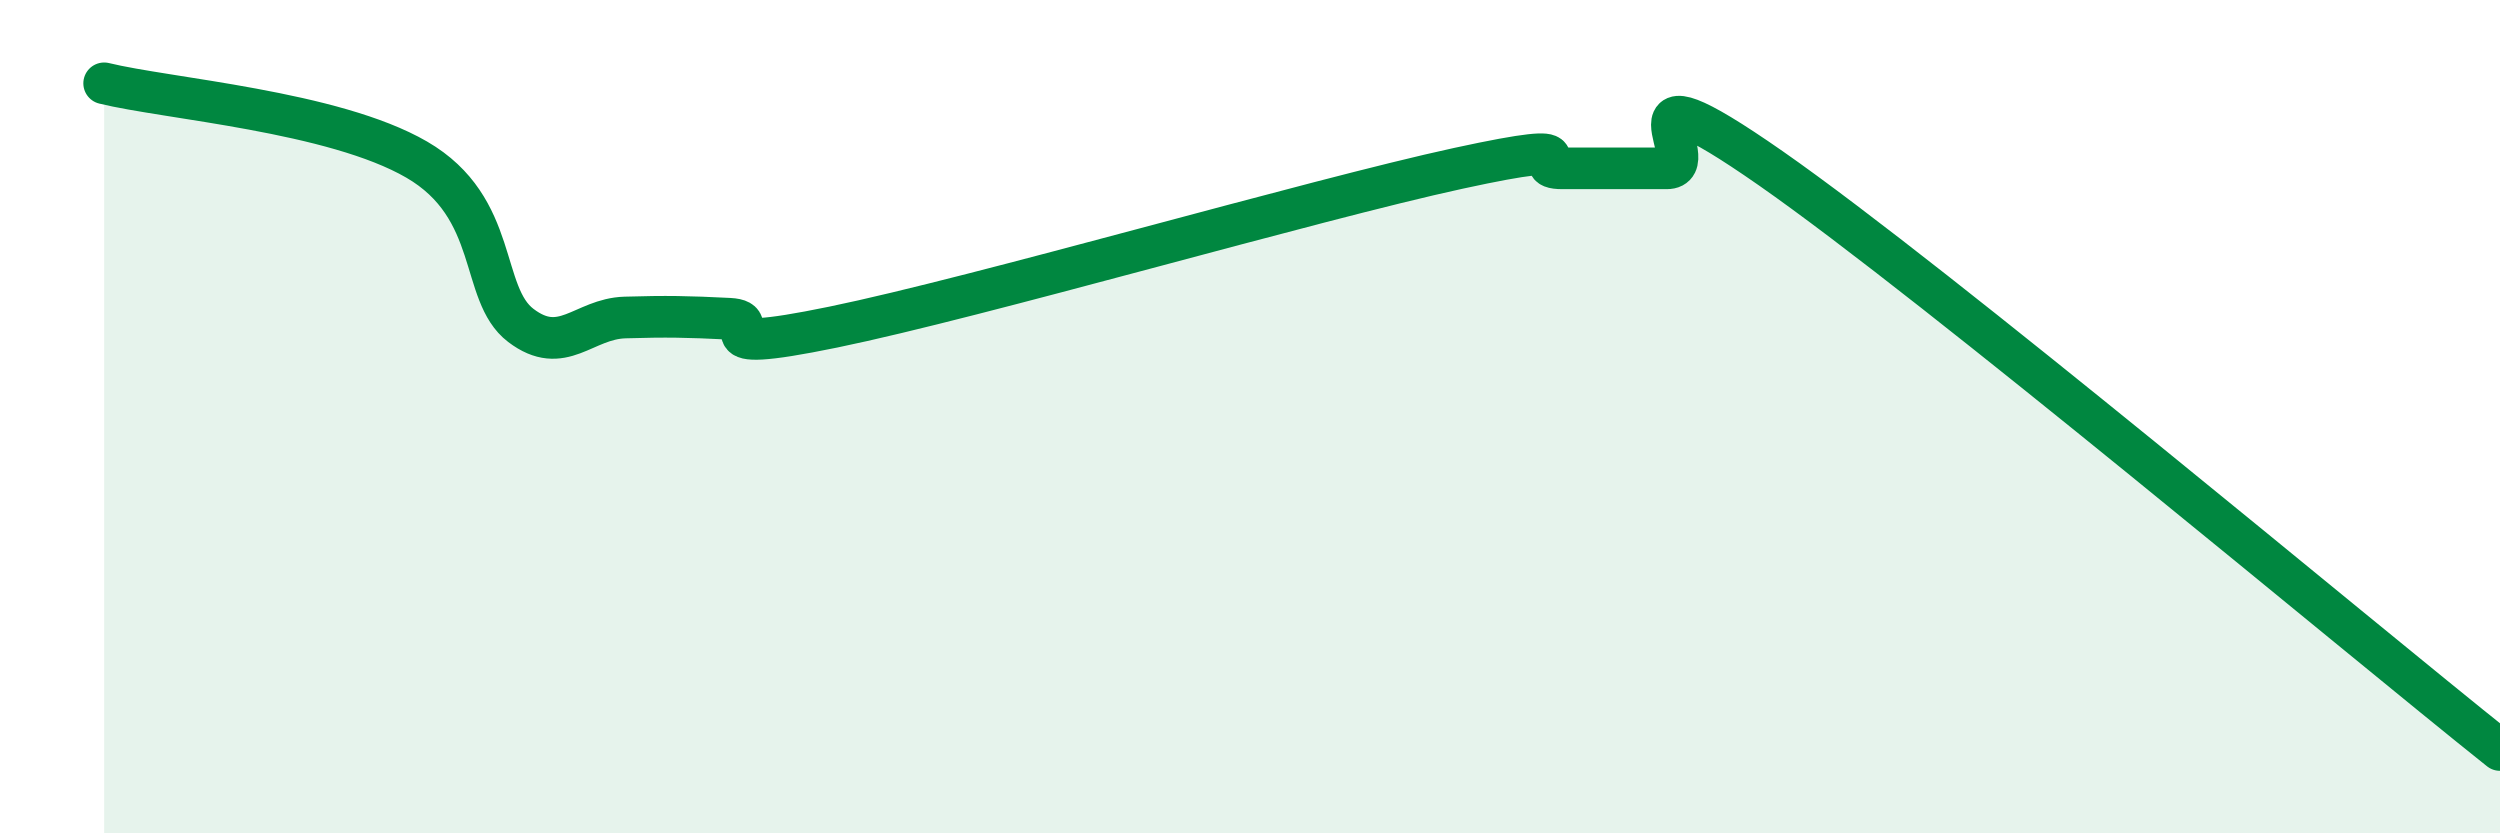
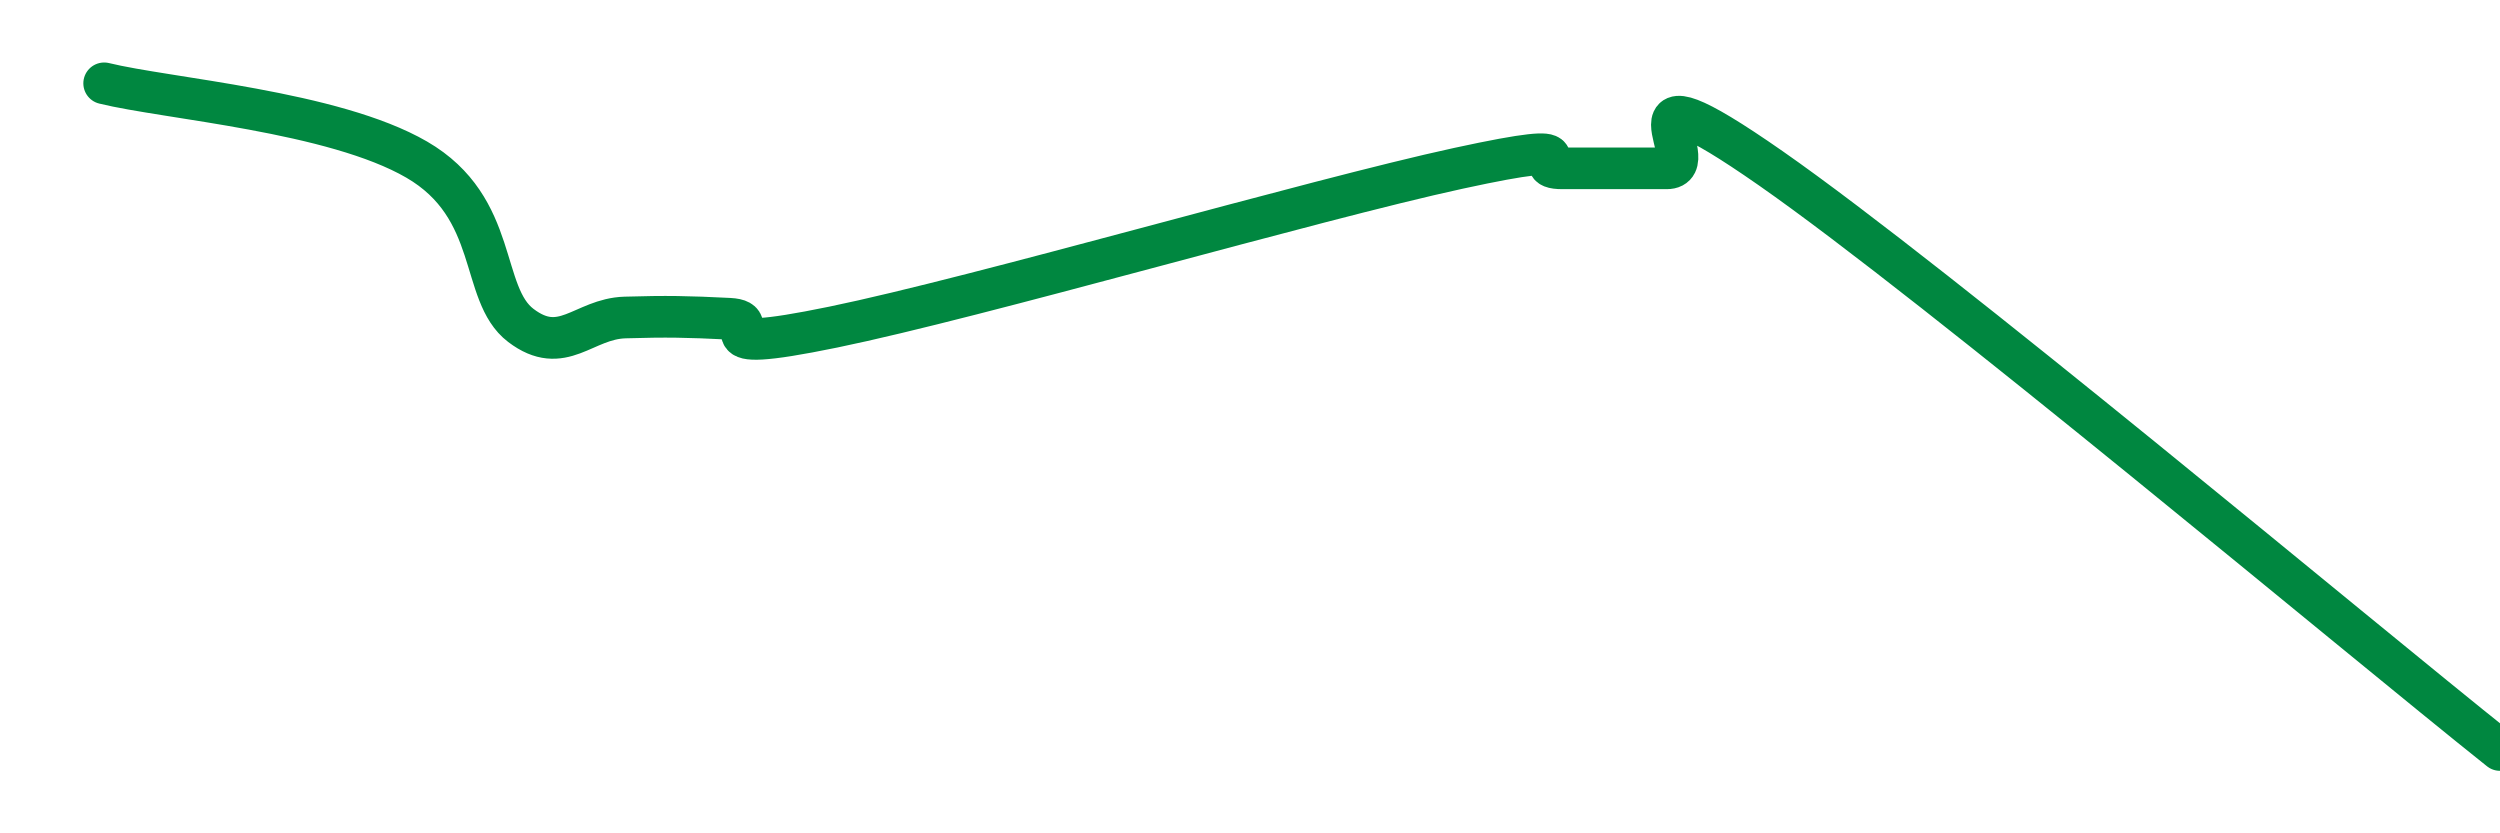
<svg xmlns="http://www.w3.org/2000/svg" width="60" height="20" viewBox="0 0 60 20">
-   <path d="M 2.5,2 C 4,2.37 8,2.67 10,3.83 C 12,4.99 11.5,7.05 12.5,7.81 C 13.5,8.57 14,7.65 15,7.62 C 16,7.59 16.5,7.6 17.5,7.65 C 18.5,7.7 16.5,8.57 20,7.85 C 23.5,7.13 31.5,4.8 35,4.04 C 38.5,3.28 36.5,4.04 37.5,4.04 C 38.5,4.04 39,4.04 40,4.04 C 41,4.04 38.5,1.25 42.5,4.04 C 46.5,6.83 56.5,15.21 60,18L60 20L2.5 20Z" fill="#008740" opacity="0.1" stroke-linecap="round" stroke-linejoin="round" />
  <path d="M 2.5,2 C 4,2.37 8,2.67 10,3.83 C 12,4.99 11.5,7.05 12.5,7.81 C 13.5,8.57 14,7.65 15,7.62 C 16,7.59 16.5,7.6 17.5,7.65 C 18.5,7.7 16.5,8.57 20,7.85 C 23.5,7.13 31.5,4.8 35,4.04 C 38.5,3.28 36.5,4.04 37.5,4.04 C 38.5,4.04 39,4.04 40,4.04 C 41,4.04 38.5,1.25 42.5,4.04 C 46.5,6.83 56.5,15.21 60,18" stroke="#008740" stroke-width="1" fill="none" stroke-linecap="round" stroke-linejoin="round" />
</svg>